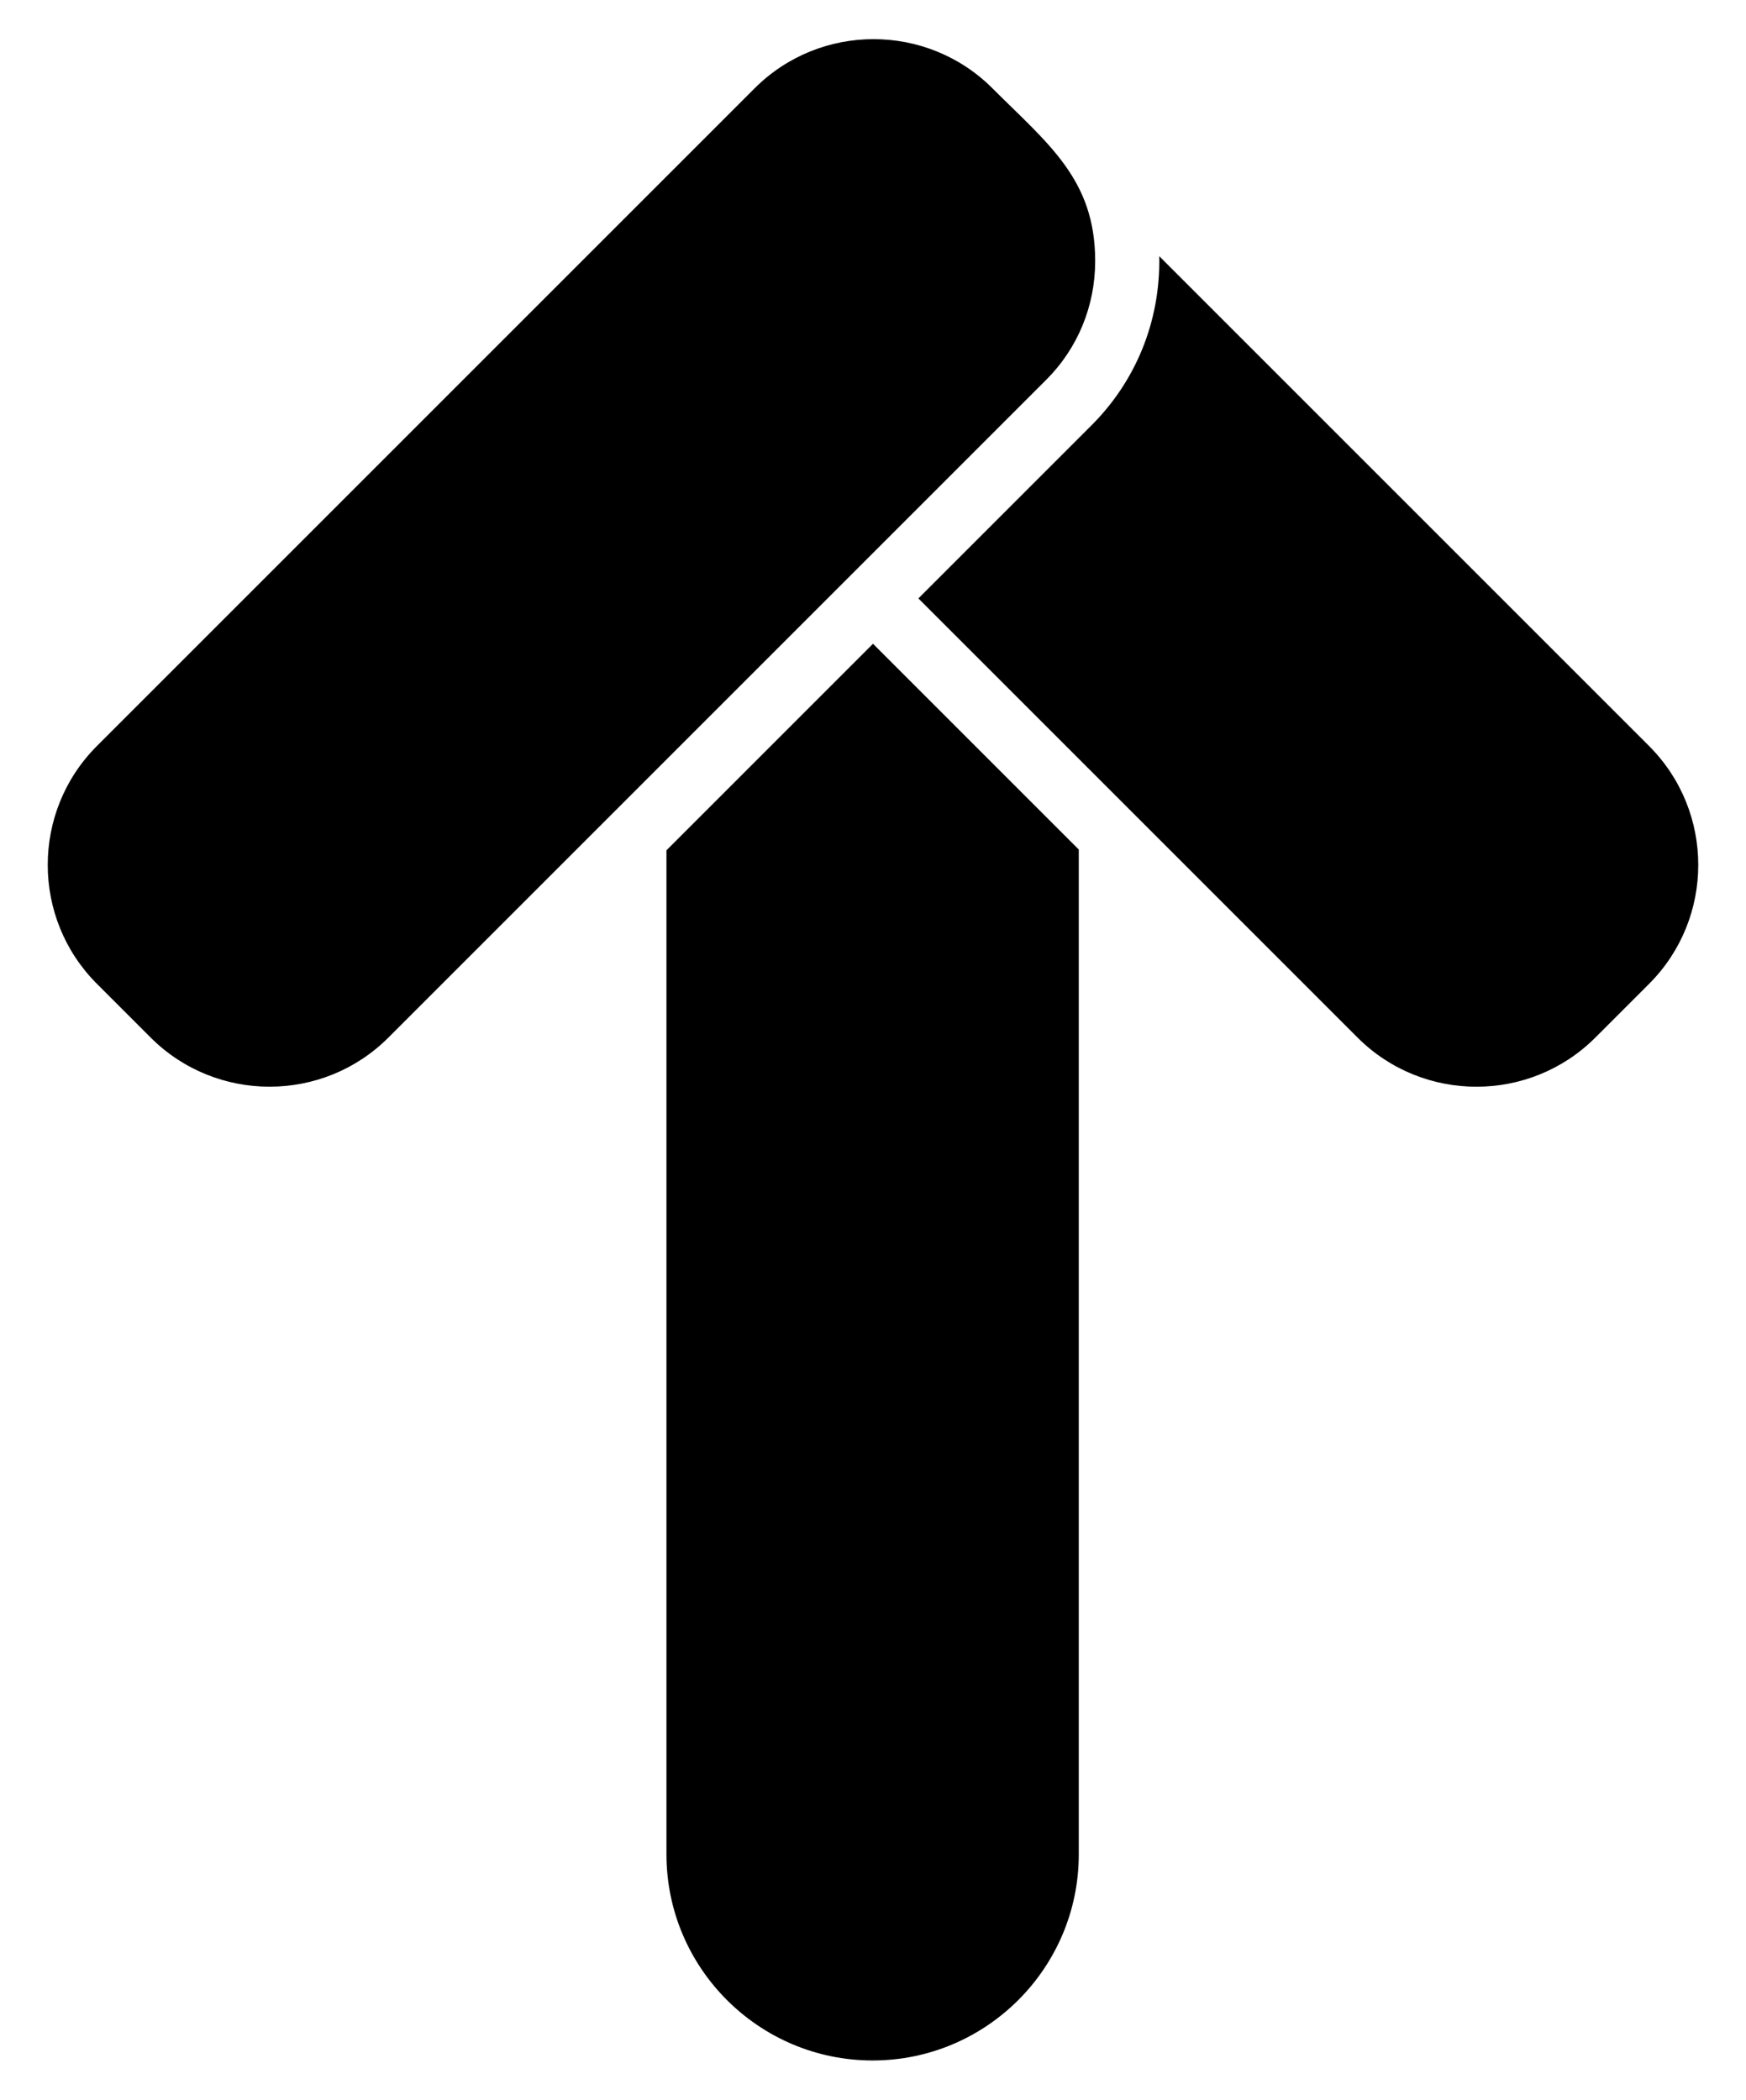
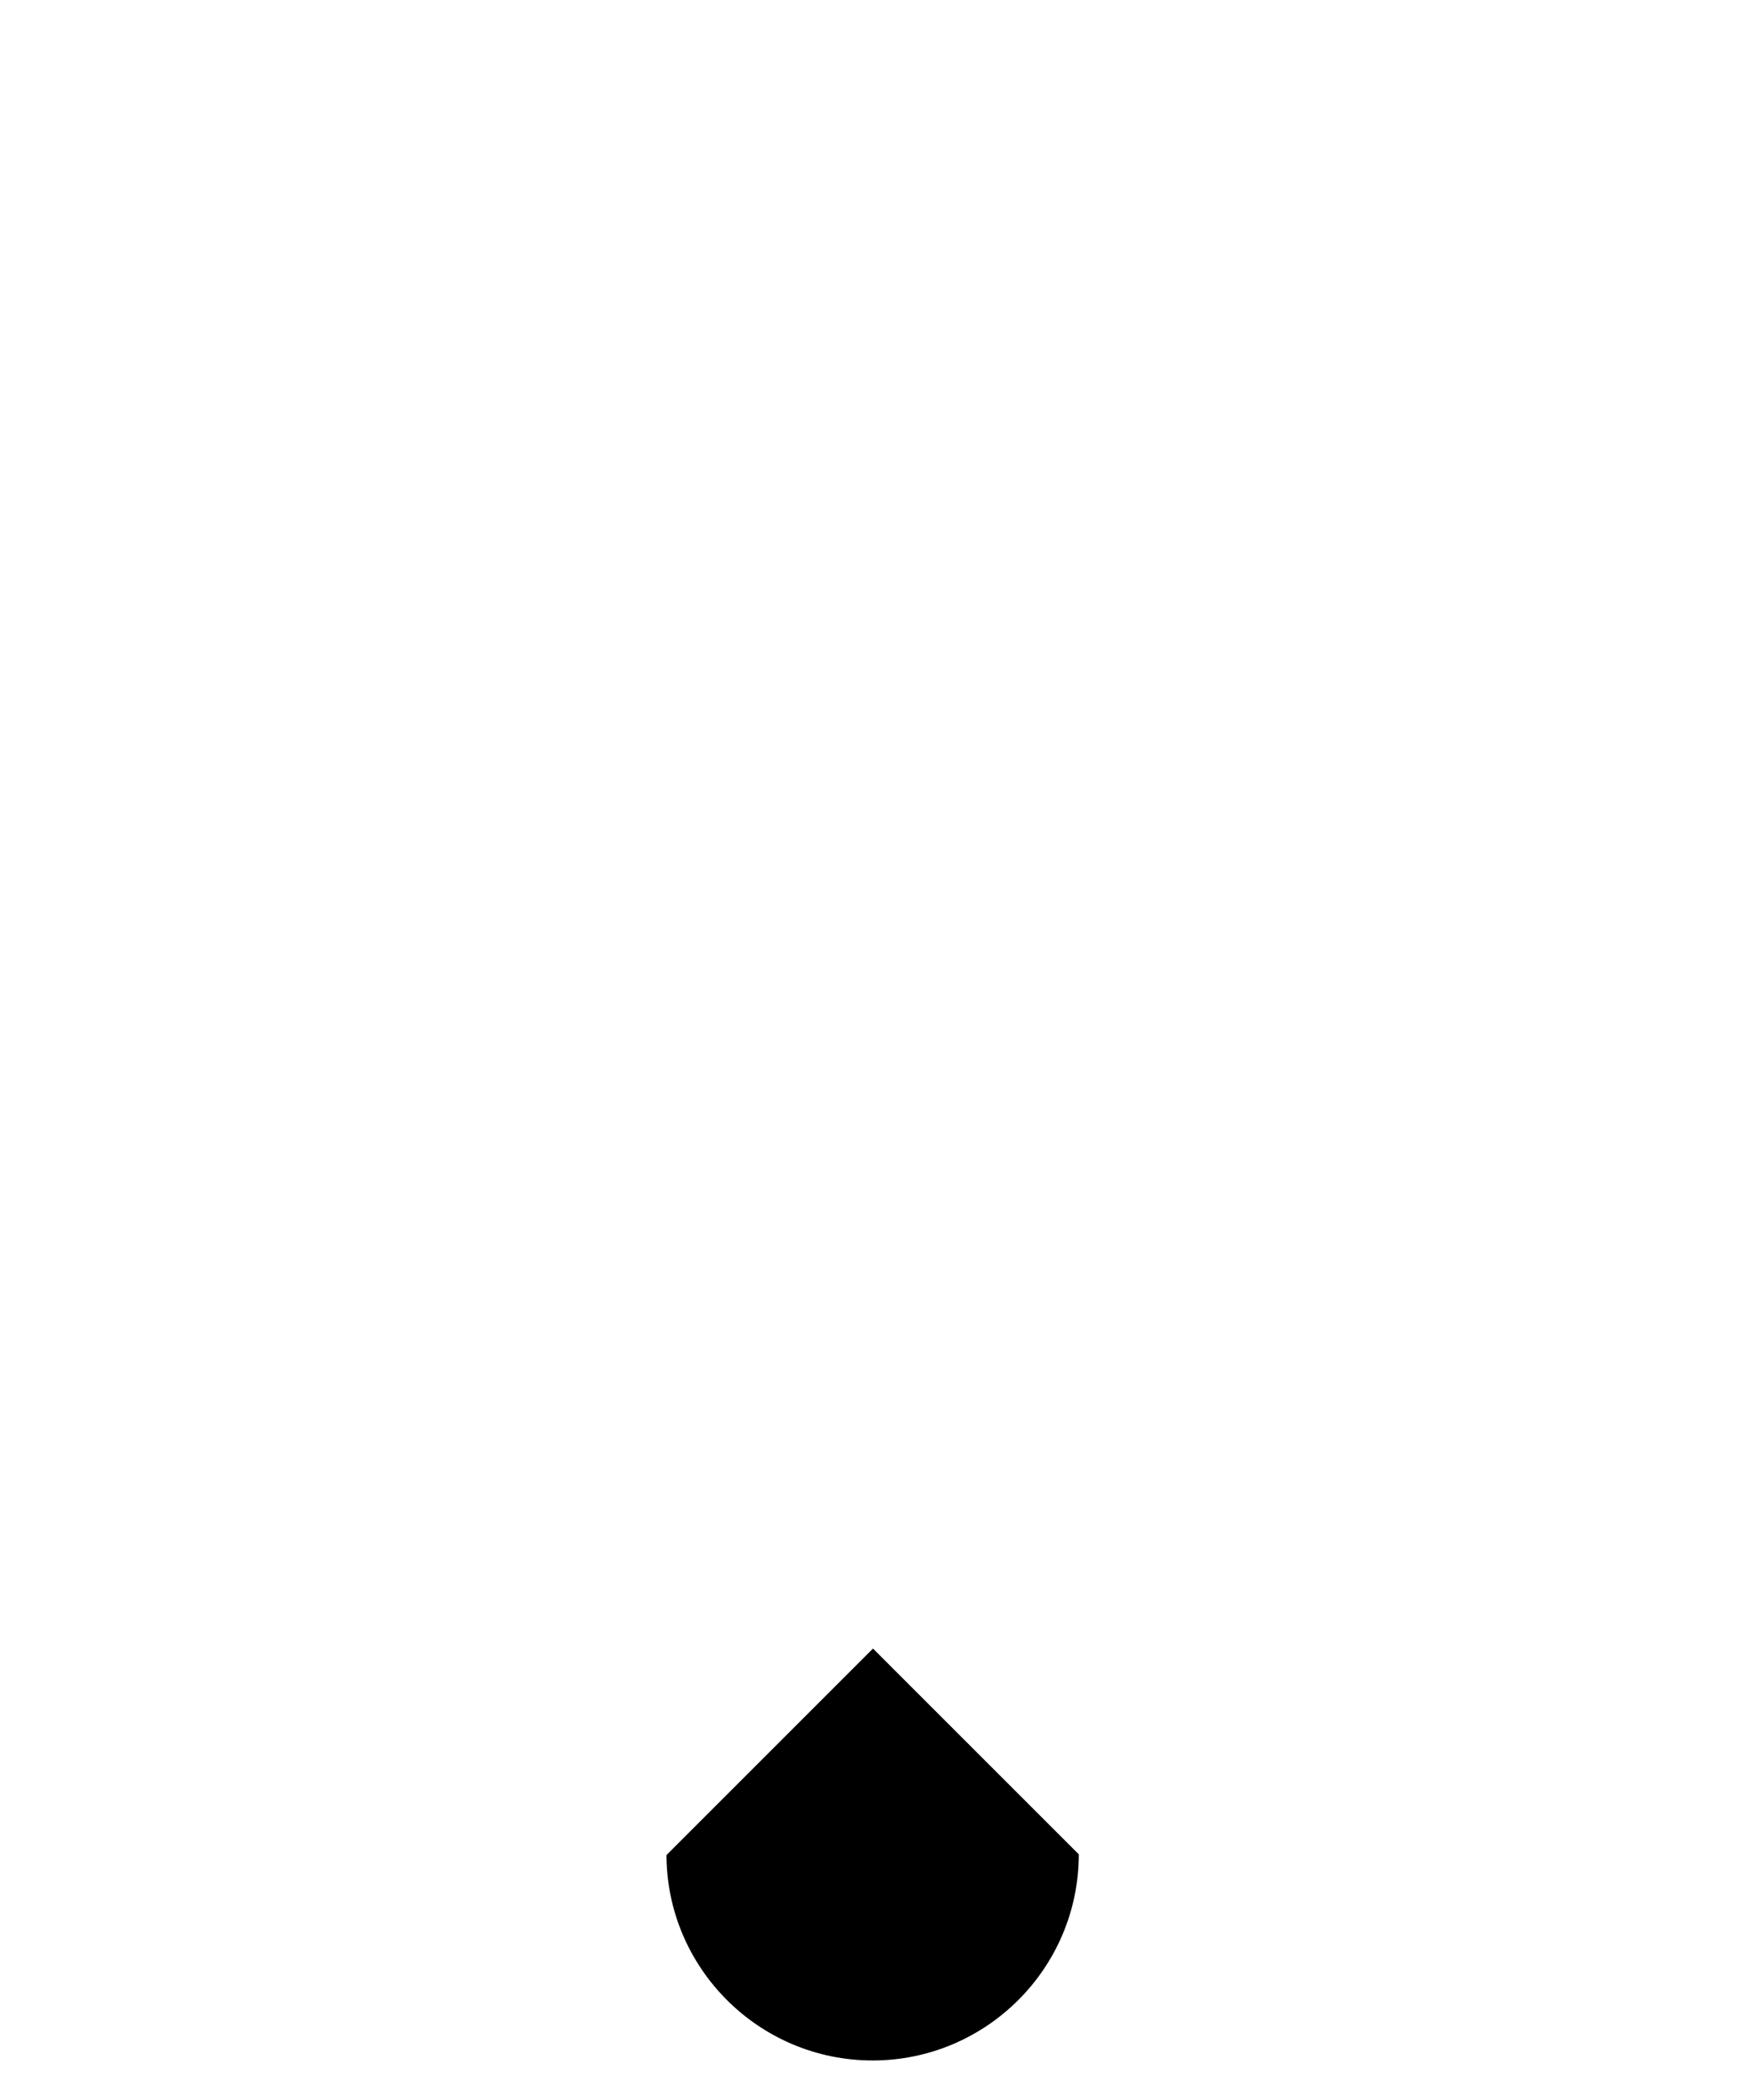
<svg xmlns="http://www.w3.org/2000/svg" enable-background="new 0 0 1382 1662" version="1.1" viewBox="0 0 1382 1662" xml:space="preserve">
-   <path d="m527.52 1467.8c0 89.98 73.203 163.18 163.18 163.18 89.916 0 163.18-73.135 163.18-163.18v-795.33l-162.88-162.88-163.48 163.48v794.73z" />
-   <path d="m863.98 336.63-137.06 137.06 347.59 347.59c51.905 51.908 136.37 51.908 188.27 0l42.5-42.499c51.908-51.906 51.908-136.37 0-188.27l-387.71-387.71c1.044 52.433-19.235 99.484-53.59 133.84z" />
-   <path d="m828.06 300.7c25.022-25.021 38.804-58.452 38.804-94.137 0-64.66-37.283-92.616-81.301-136.64-51.899-51.899-136.36-51.914-188.28 0l-520.57 520.57c-51.908 51.906-51.908 136.37 0 188.27l42.499 42.499c51.905 51.908 136.37 51.908 188.27 0l520.57-520.57z" />
+   <path d="m527.52 1467.8c0 89.98 73.203 163.18 163.18 163.18 89.916 0 163.18-73.135 163.18-163.18l-162.88-162.88-163.48 163.48v794.73z" />
</svg>